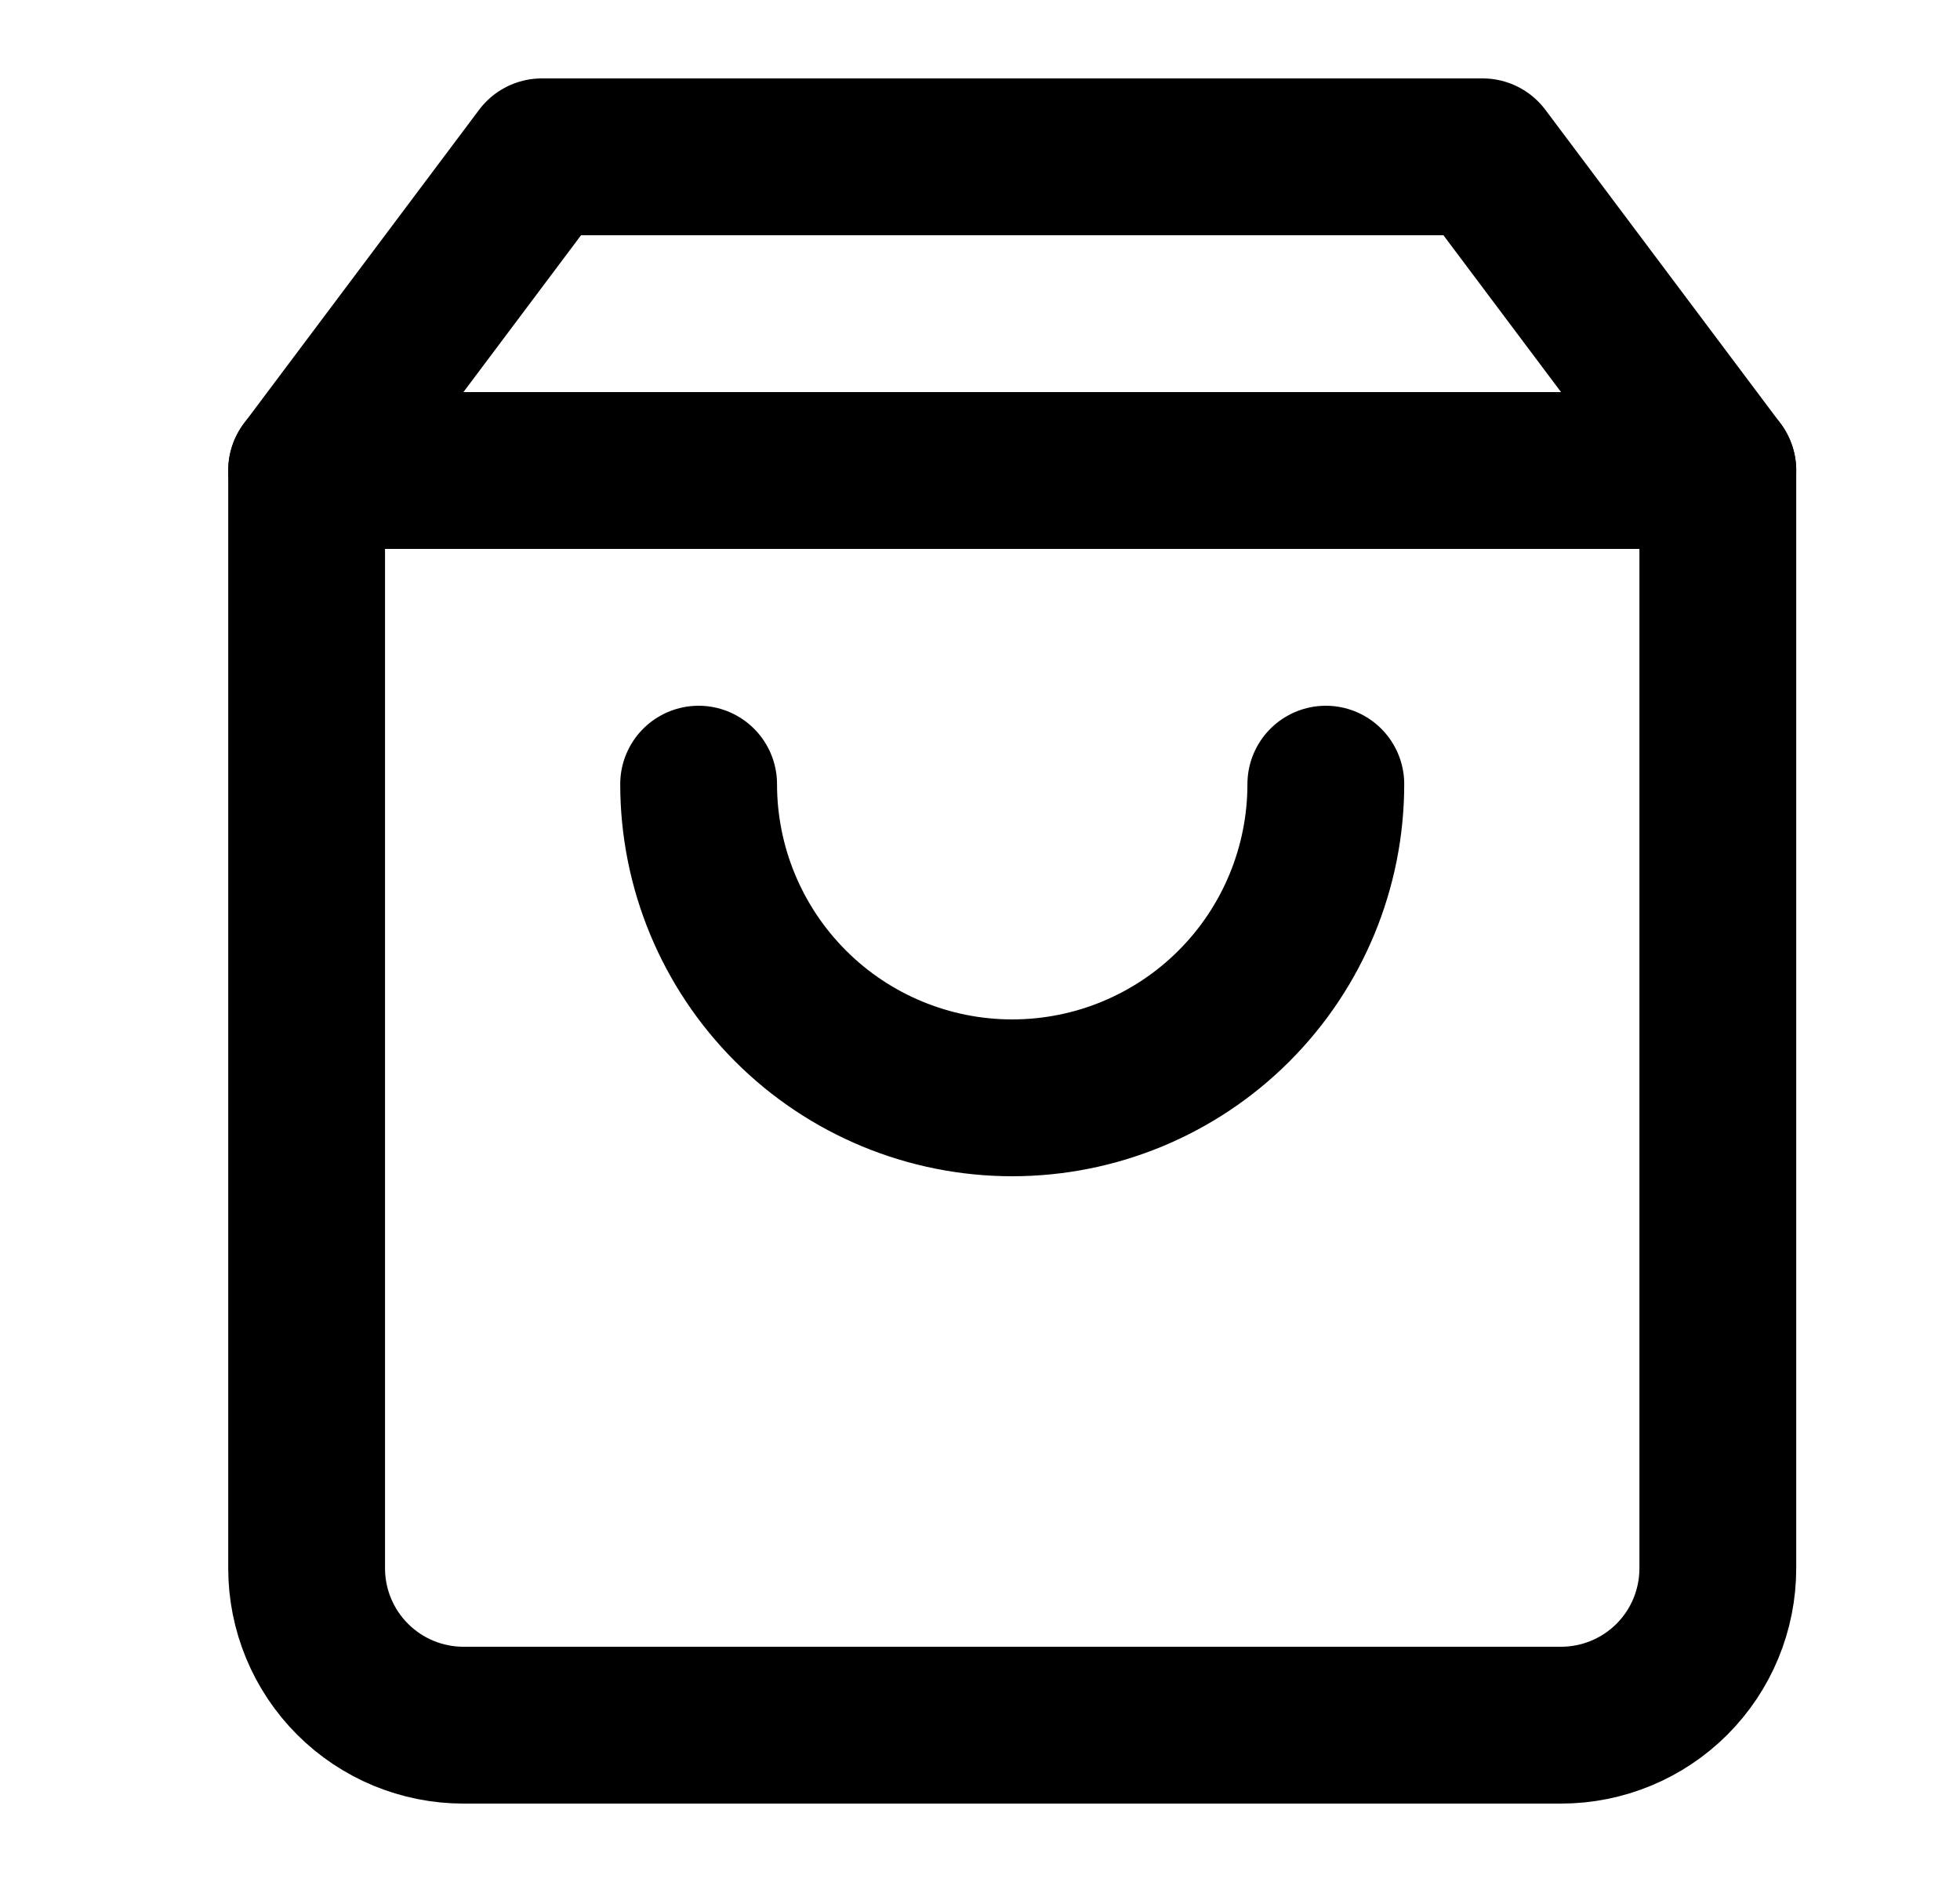
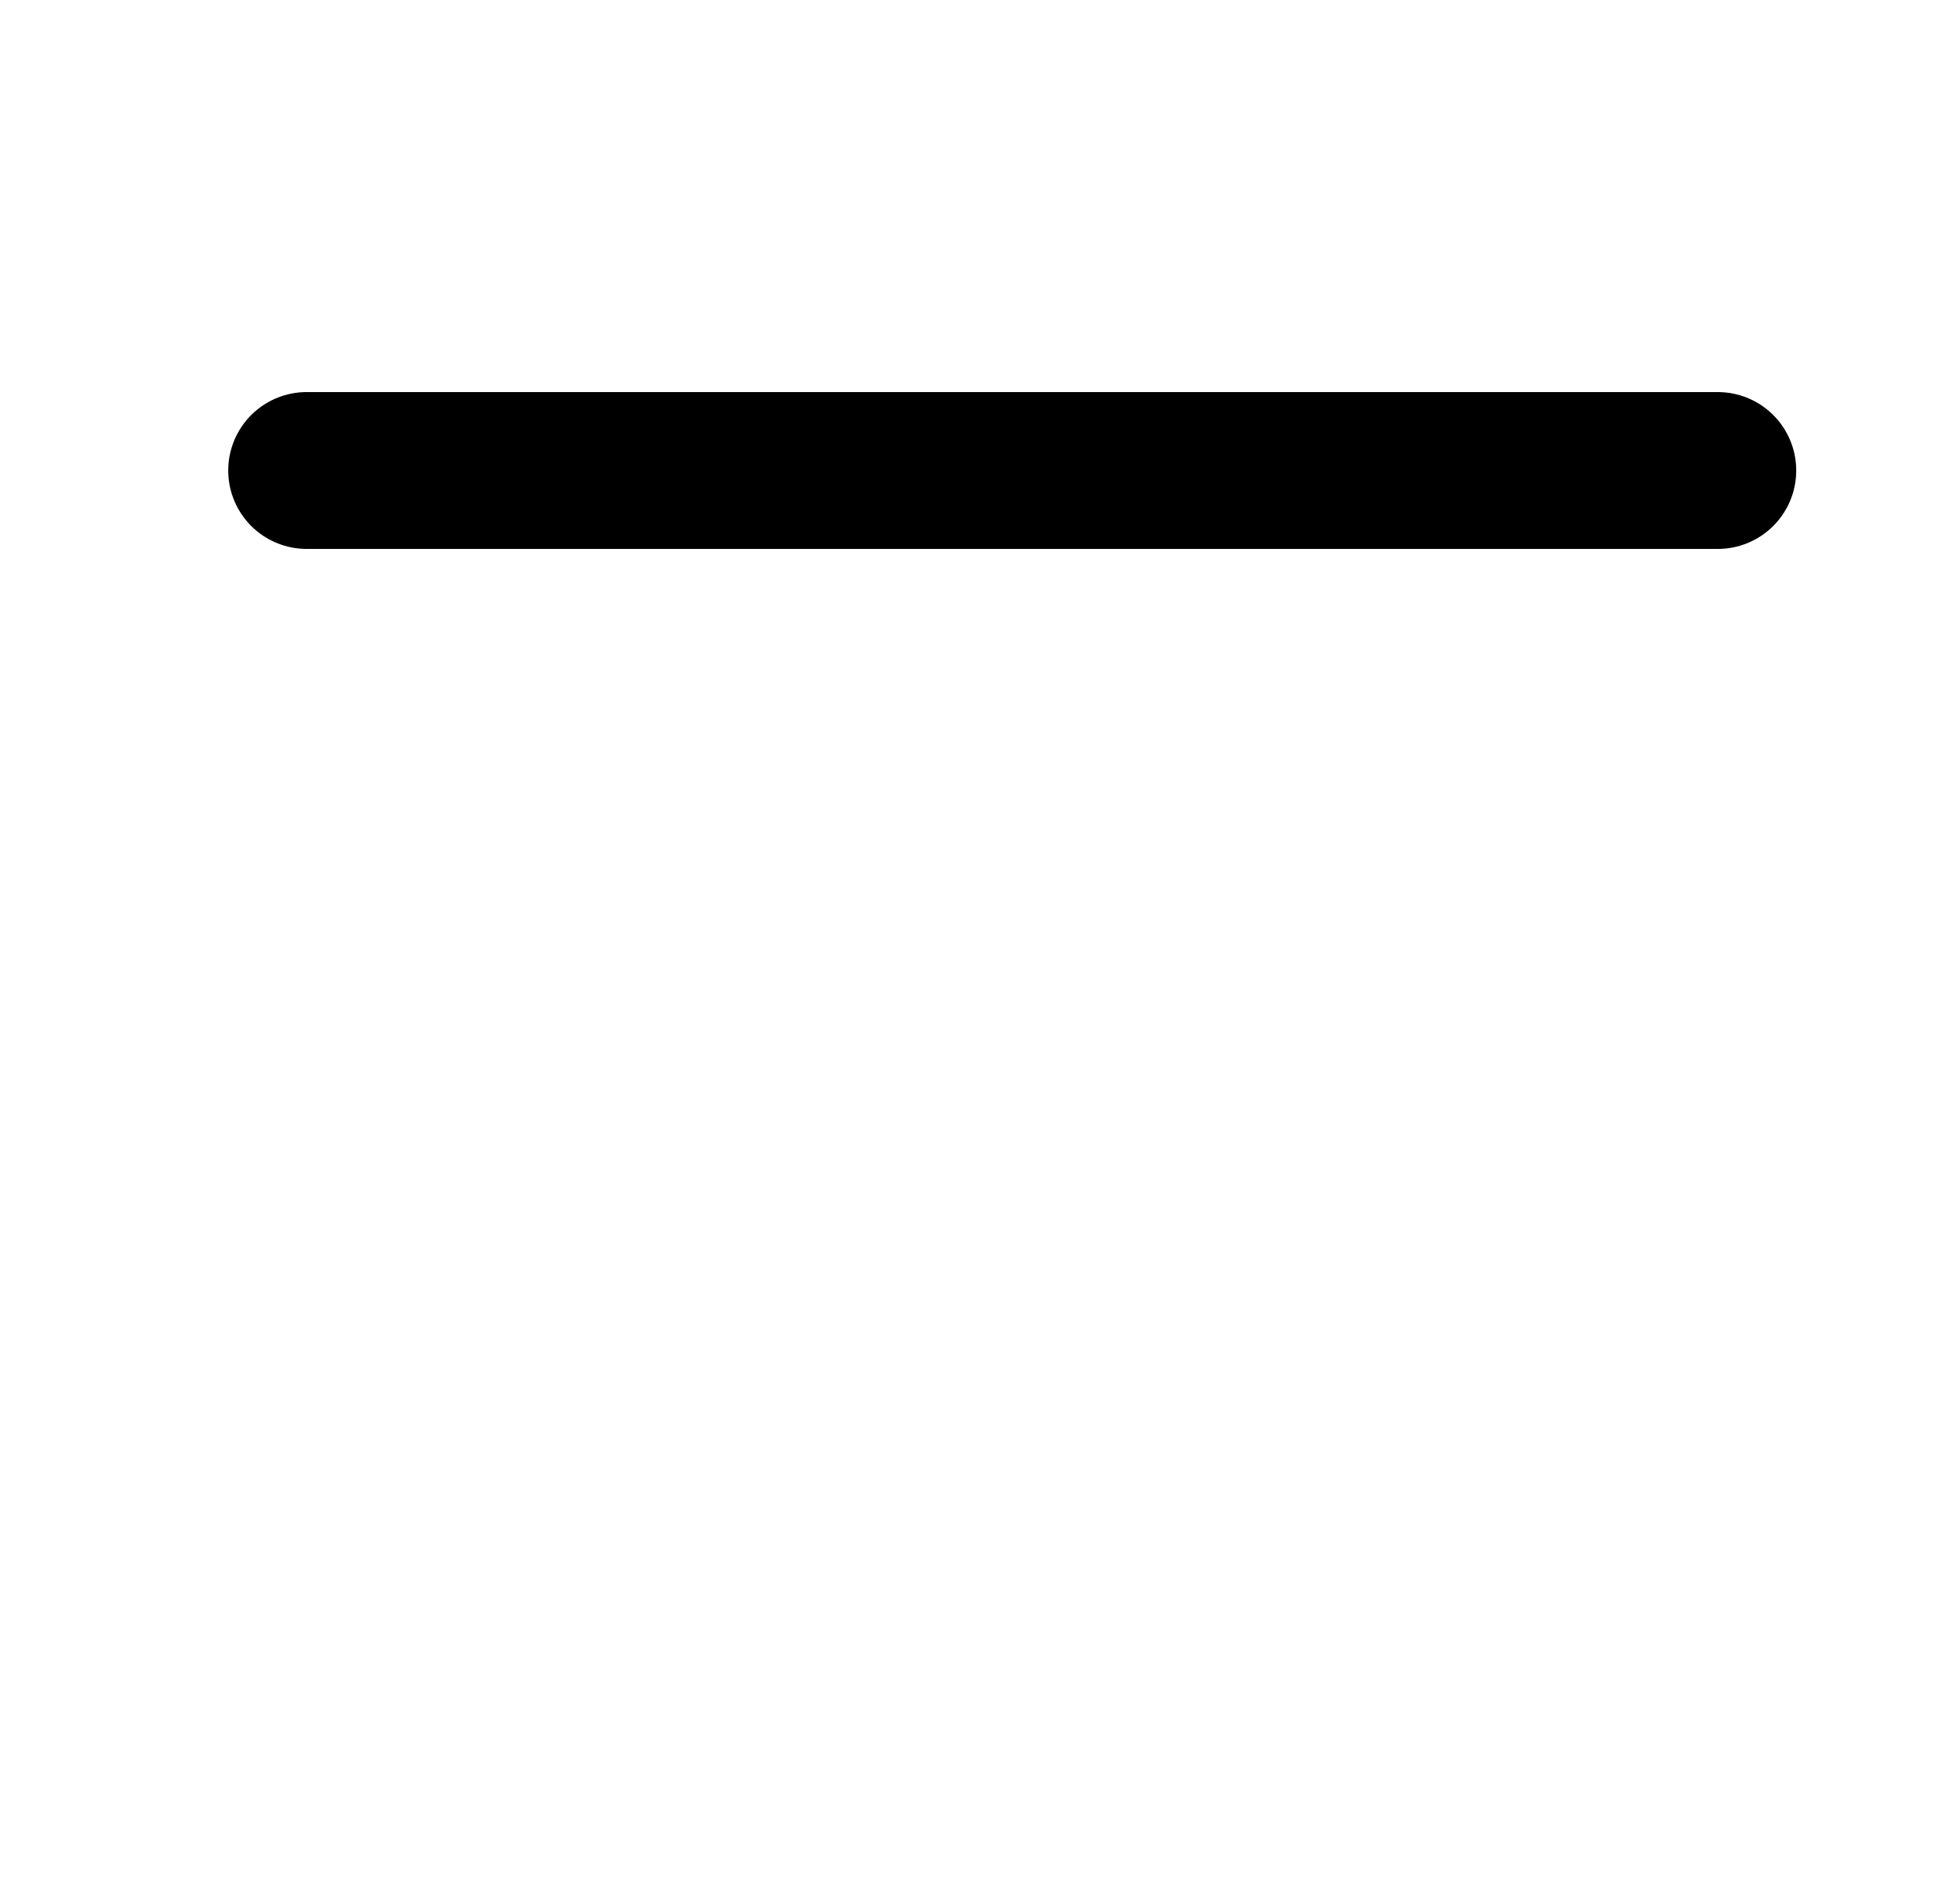
<svg xmlns="http://www.w3.org/2000/svg" width="25" height="24" viewBox="0 0 25 24" fill="none">
-   <path d="M6.911 2L3.911 6V20C3.911 20.53 4.122 21.039 4.497 21.414C4.872 21.789 5.381 22 5.911 22H19.911C20.442 22 20.951 21.789 21.326 21.414C21.701 21.039 21.911 20.53 21.911 20V6L18.911 2H6.911Z" stroke="black" stroke-width="2" stroke-linecap="round" stroke-linejoin="round" />
  <path d="M3.911 6H21.911" stroke="black" stroke-width="2" stroke-linecap="round" stroke-linejoin="round" />
-   <path d="M16.911 10C16.911 11.061 16.49 12.078 15.74 12.828C14.99 13.579 13.972 14 12.911 14C11.851 14 10.833 13.579 10.083 12.828C9.333 12.078 8.911 11.061 8.911 10" stroke="black" stroke-width="2" stroke-linecap="round" stroke-linejoin="round" />
</svg>